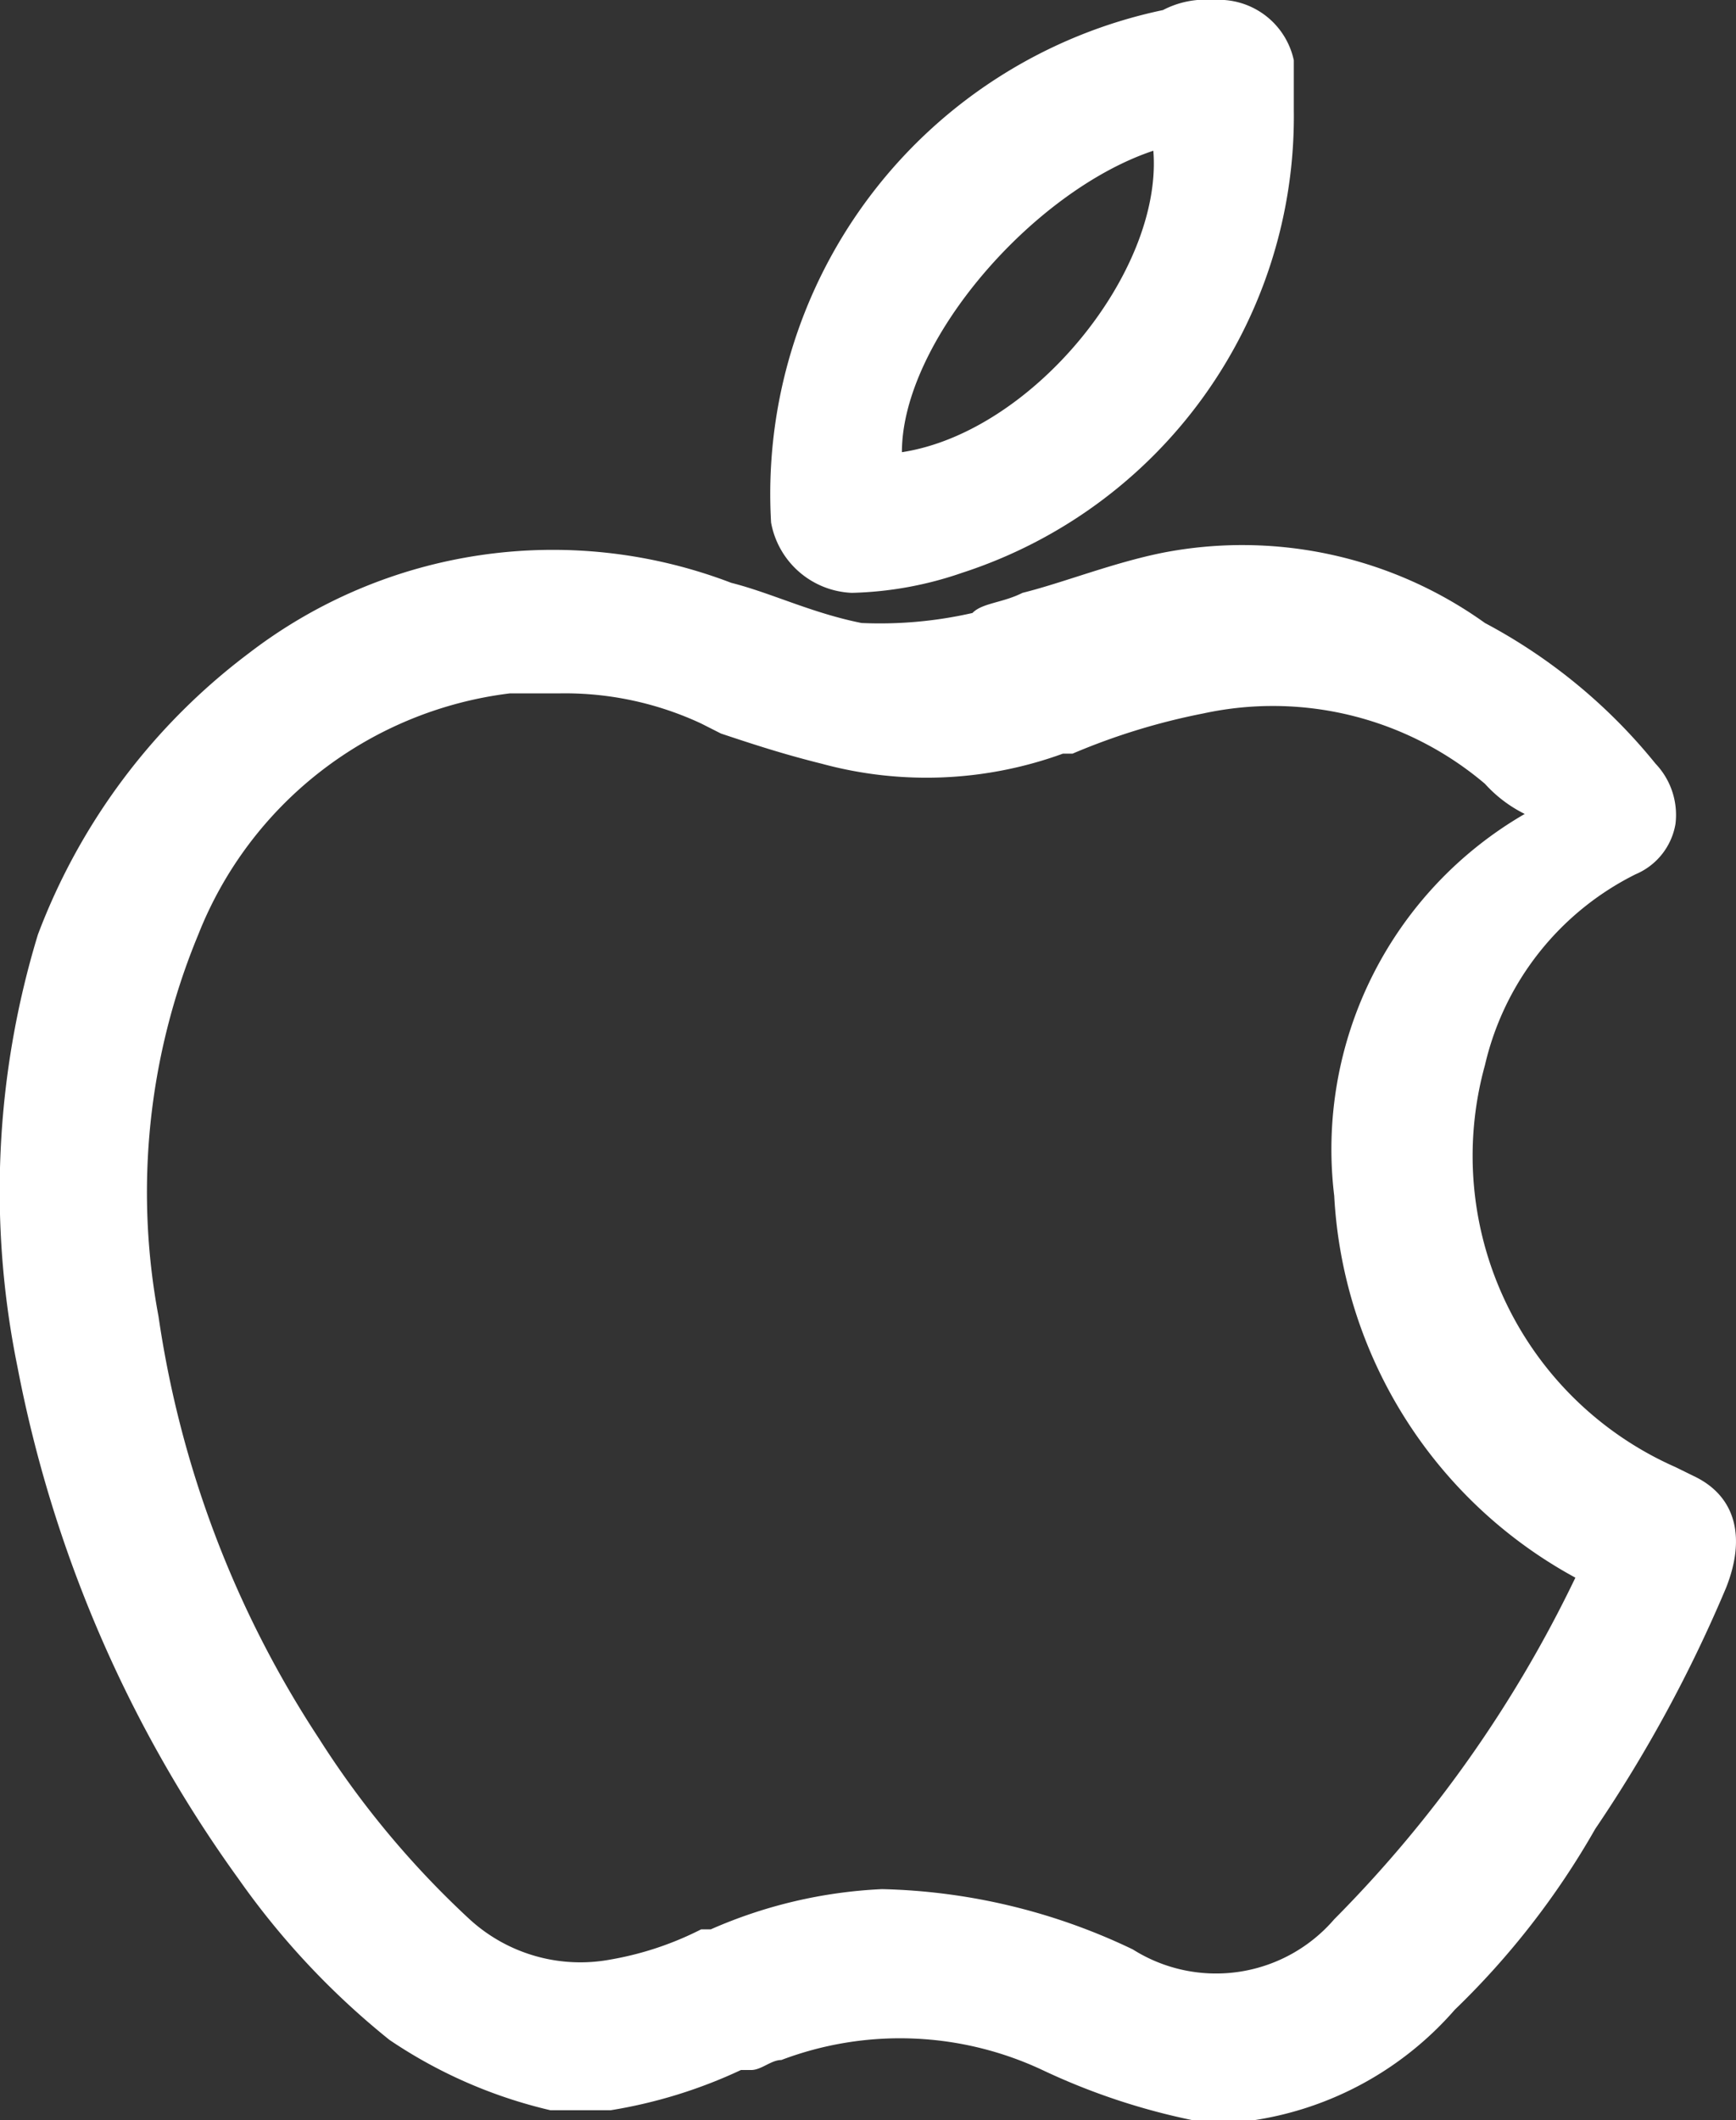
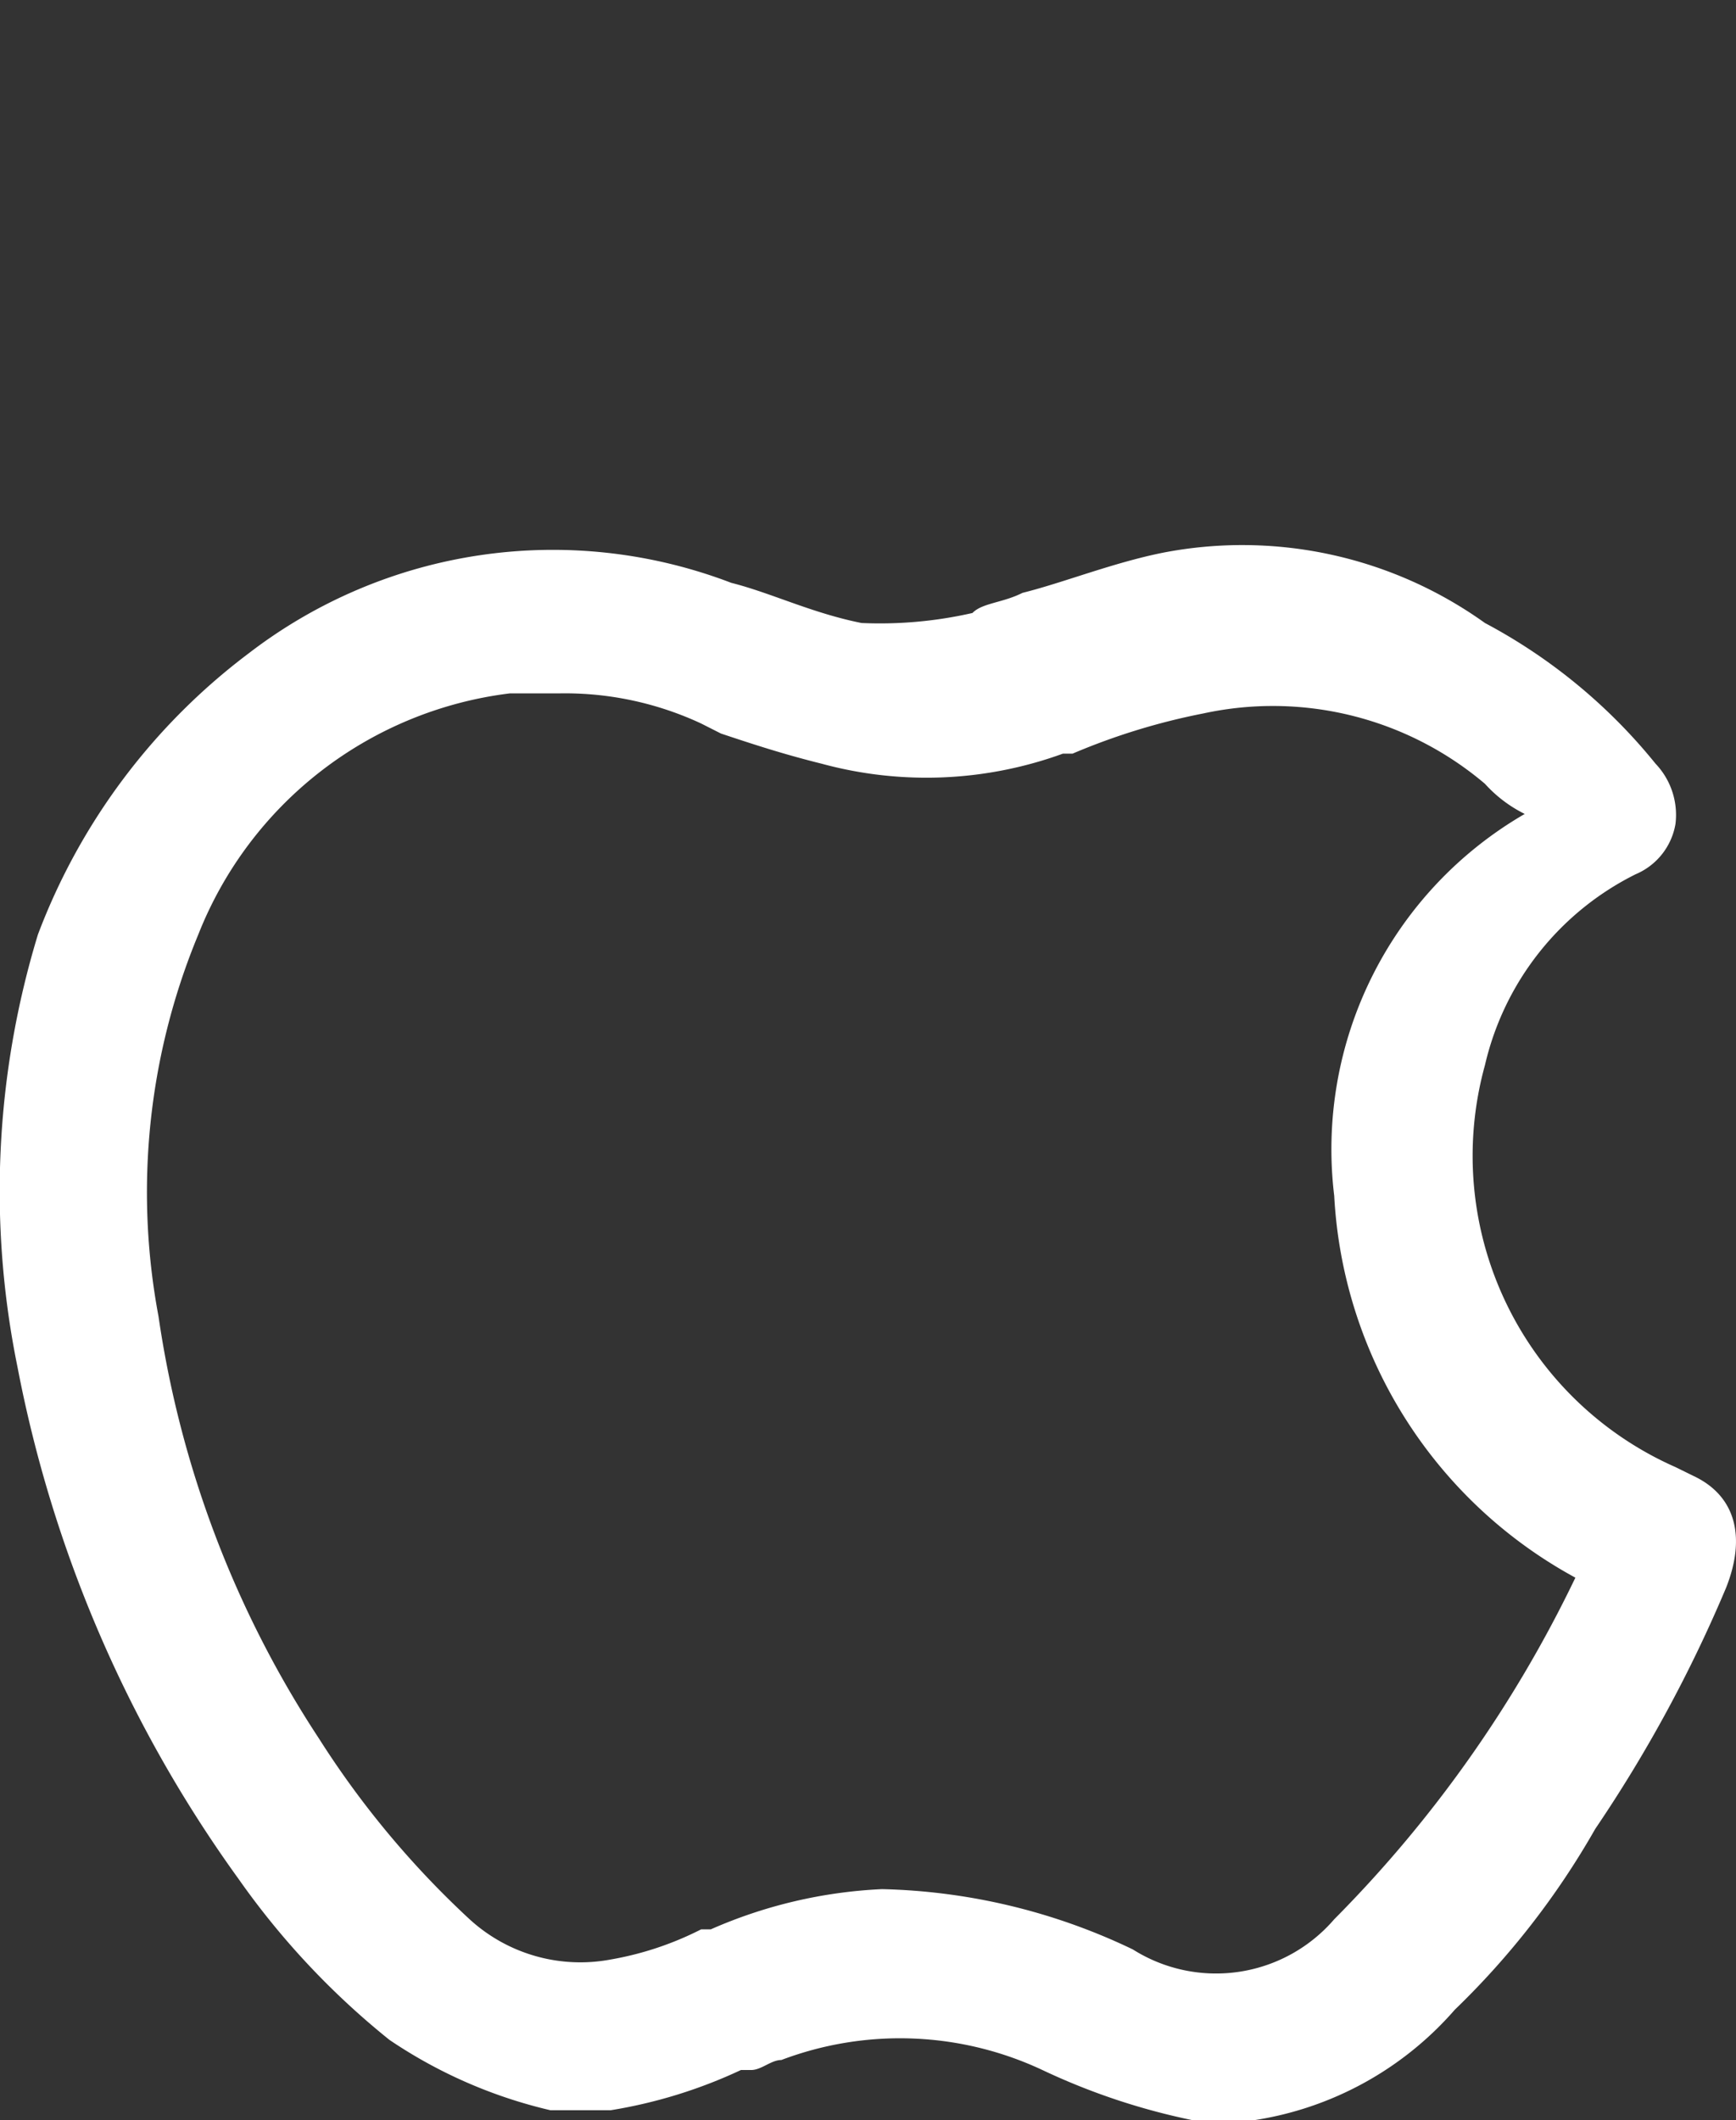
<svg xmlns="http://www.w3.org/2000/svg" width="28.793" height="35.167" viewBox="0 0 28.793 35.167">
  <rect x="0" y="0" width="28.793" height="35.167" fill="#333333" stroke="none" />
  <g transform="translate(-1585.541 -444.5)">
-     <path d="M1389.67,630.333a6,6,0,0,0,1.83-.333,7.956,7.956,0,0,0,5.5-7.667V621.5a1.27,1.27,0,0,0-1.33-1,1.523,1.523,0,0,0-.84.167,8.2,8.2,0,0,0-6.5,8.5A1.421,1.421,0,0,0,1389.67,630.333Zm.83-2.333c0-1.833,2.17-4.333,4.17-5C1394.83,625,1392.67,627.667,1390.5,628Z" transform="translate(210 -176)" fill="#fff" />
    <path d="M1403.67,645l-.34-.167a5.642,5.642,0,0,1-3.16-6.666,4.724,4.724,0,0,1,2.5-3.167,1.106,1.106,0,0,0,.66-.833,1.232,1.232,0,0,0-.33-1,9.161,9.161,0,0,0-2.83-2.334,6.91,6.91,0,0,0-5.34-1.166c-.83.166-1.66.5-2.33.666-.33.167-.67.167-.83.334a6.912,6.912,0,0,1-1.84.166c-.83-.166-1.5-.5-2.16-.666a8.274,8.274,0,0,0-8,1.166,10.443,10.443,0,0,0-3.5,4.667,14.585,14.585,0,0,0-.34,7.167,21.365,21.365,0,0,0,3.67,8.5,13.01,13.01,0,0,0,2.5,2.666,8,8,0,0,0,2.67,1.167h1a8.15,8.15,0,0,0,2.16-.667h.17c.17,0,.33-.166.5-.166a5.559,5.559,0,0,1,4.33.166,10.991,10.991,0,0,0,2.5.834h1a5.52,5.52,0,0,0,3.34-1.834,13.314,13.314,0,0,0,2.33-3,23.051,23.051,0,0,0,2.17-4C1404.5,646,1404.33,645.333,1403.67,645Zm-6-4.667a7.674,7.674,0,0,0,4,6.334,20.825,20.825,0,0,1-4,5.666,2.585,2.585,0,0,1-3.34.5,10.121,10.121,0,0,0-4.16-1,7.929,7.929,0,0,0-2.84.667h-.16a5.287,5.287,0,0,1-1.5.5,2.72,2.72,0,0,1-2.34-.667,15.149,15.149,0,0,1-2.5-3,17.261,17.261,0,0,1-2.66-7,11.15,11.15,0,0,1,.66-6.333,6.393,6.393,0,0,1,5.17-4h.83a5.347,5.347,0,0,1,2.34.5l.33.167c.5.166,1,.333,1.67.5a6.62,6.62,0,0,0,4-.167h.16a10.853,10.853,0,0,1,2.17-.667,5.437,5.437,0,0,1,4.67,1.167,2.211,2.211,0,0,0,.66.5A6.426,6.426,0,0,0,1397.67,640.333Z" transform="translate(210 -176)" fill="#fff" />
  </g>
</svg>